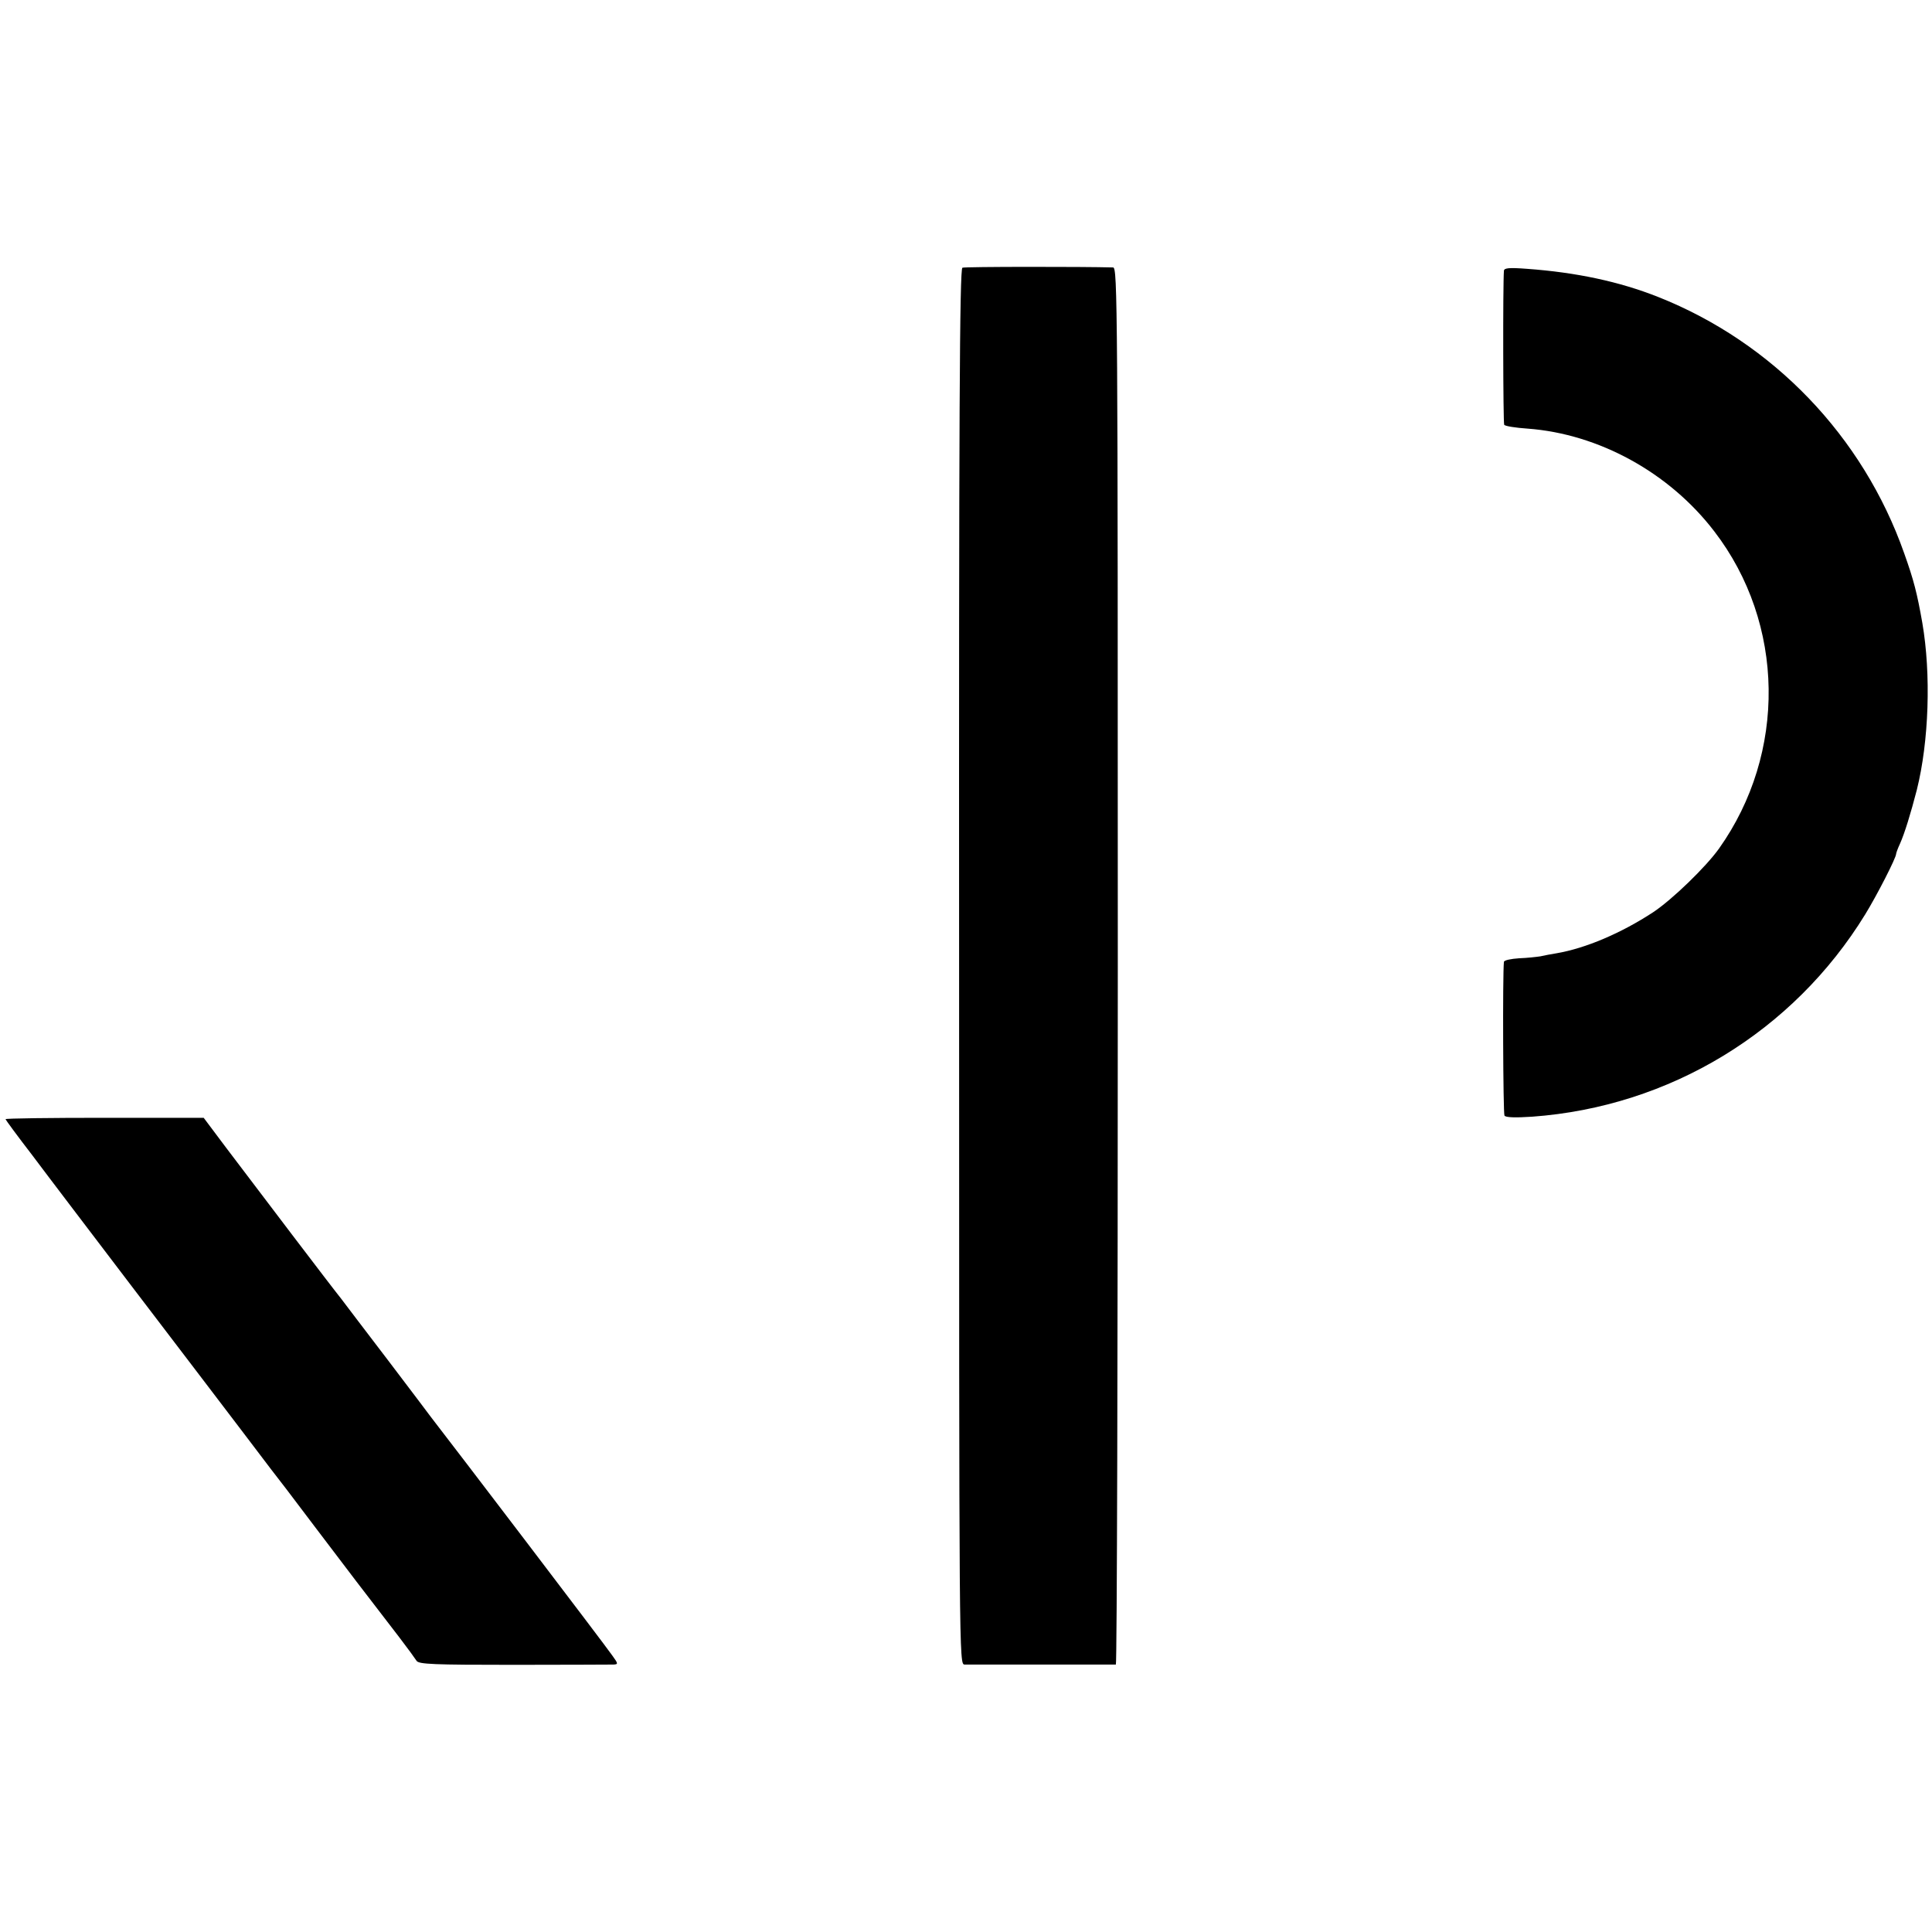
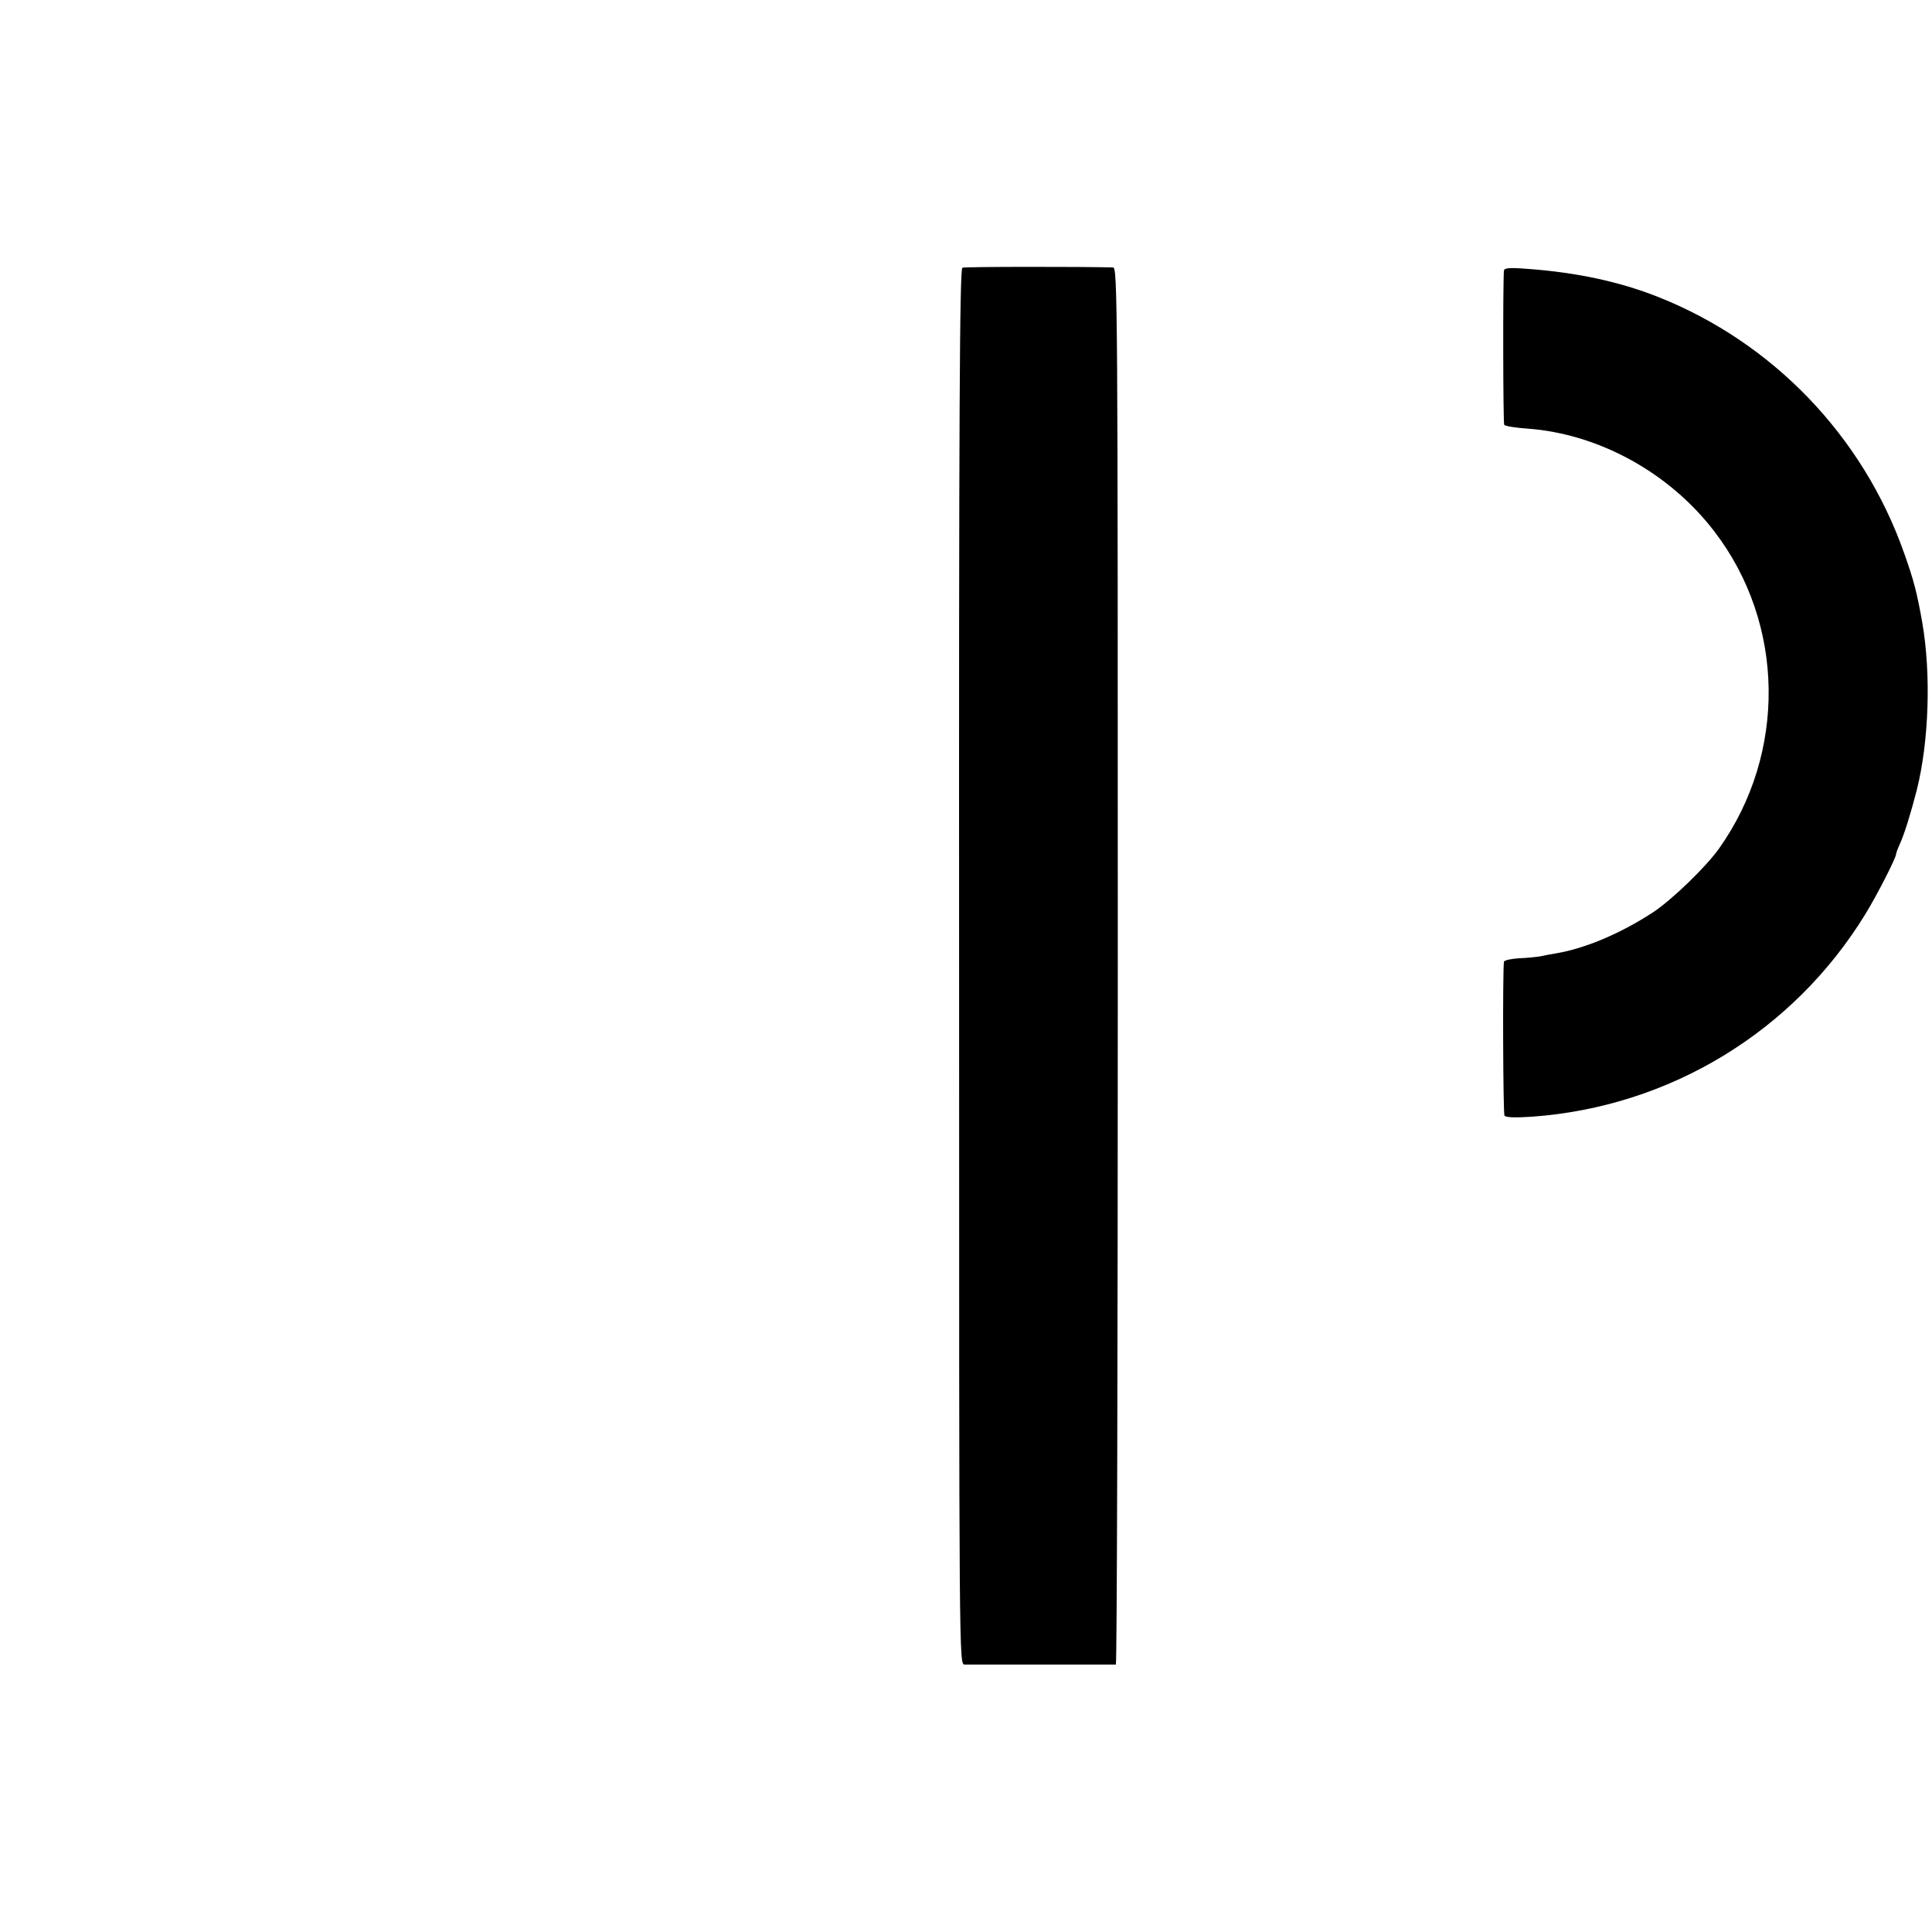
<svg xmlns="http://www.w3.org/2000/svg" version="1.0" width="700pt" height="700pt" viewBox="0 0 700 700" preserveAspectRatio="xMidYMid meet">
  <g transform="translate(0,700) scale(0.1,-0.1)" fill="#000000" stroke="none">
    <path d="M3487 6030 c-10 -4 -13 -528 -12 -2532 0 -2527 0 -2528 20 -2529 24 0 537 0 548 0 4 1 7 1139 7 2531 0 2403 -1 2530 -17 2531 -107 3 -537 3 -546 -1z" />
    <path d="M5449 6019 c-4 -53 -3 -552 1 -558 3 -5 41 -11 85 -14 257 -19 513 -159 676 -372 257 -334 263 -804 17 -1150 -48 -67 -169 -184 -238 -230 -116 -76 -245 -131 -351 -149 -19 -3 -45 -8 -58 -11 -13 -2 -48 -6 -77 -7 -30 -2 -54 -7 -55 -13 -5 -47 -3 -549 2 -557 4 -7 40 -8 100 -4 499 36 946 308 1207 733 43 70 112 205 112 219 0 3 6 20 14 37 17 38 39 110 61 195 44 176 52 419 20 605 -19 108 -31 155 -66 253 -149 423 -475 763 -891 928 -141 56 -297 89 -475 102 -66 5 -83 3 -84 -7z" />
-     <path d="M20 2945 c0 -2 44 -62 98 -132 53 -71 216 -285 362 -477 146 -191 326 -428 400 -525 74 -98 145 -191 158 -207 12 -16 61 -81 109 -144 86 -114 199 -262 301 -394 29 -38 56 -75 61 -83 7 -13 61 -15 352 -15 189 0 352 1 362 1 17 1 17 3 -4 32 -26 38 -577 761 -657 864 -4 6 -74 98 -155 205 -82 107 -159 209 -172 226 -31 38 -298 390 -413 542 l-84 112 -359 0 c-198 0 -359 -2 -359 -5z" />
  </g>
</svg>